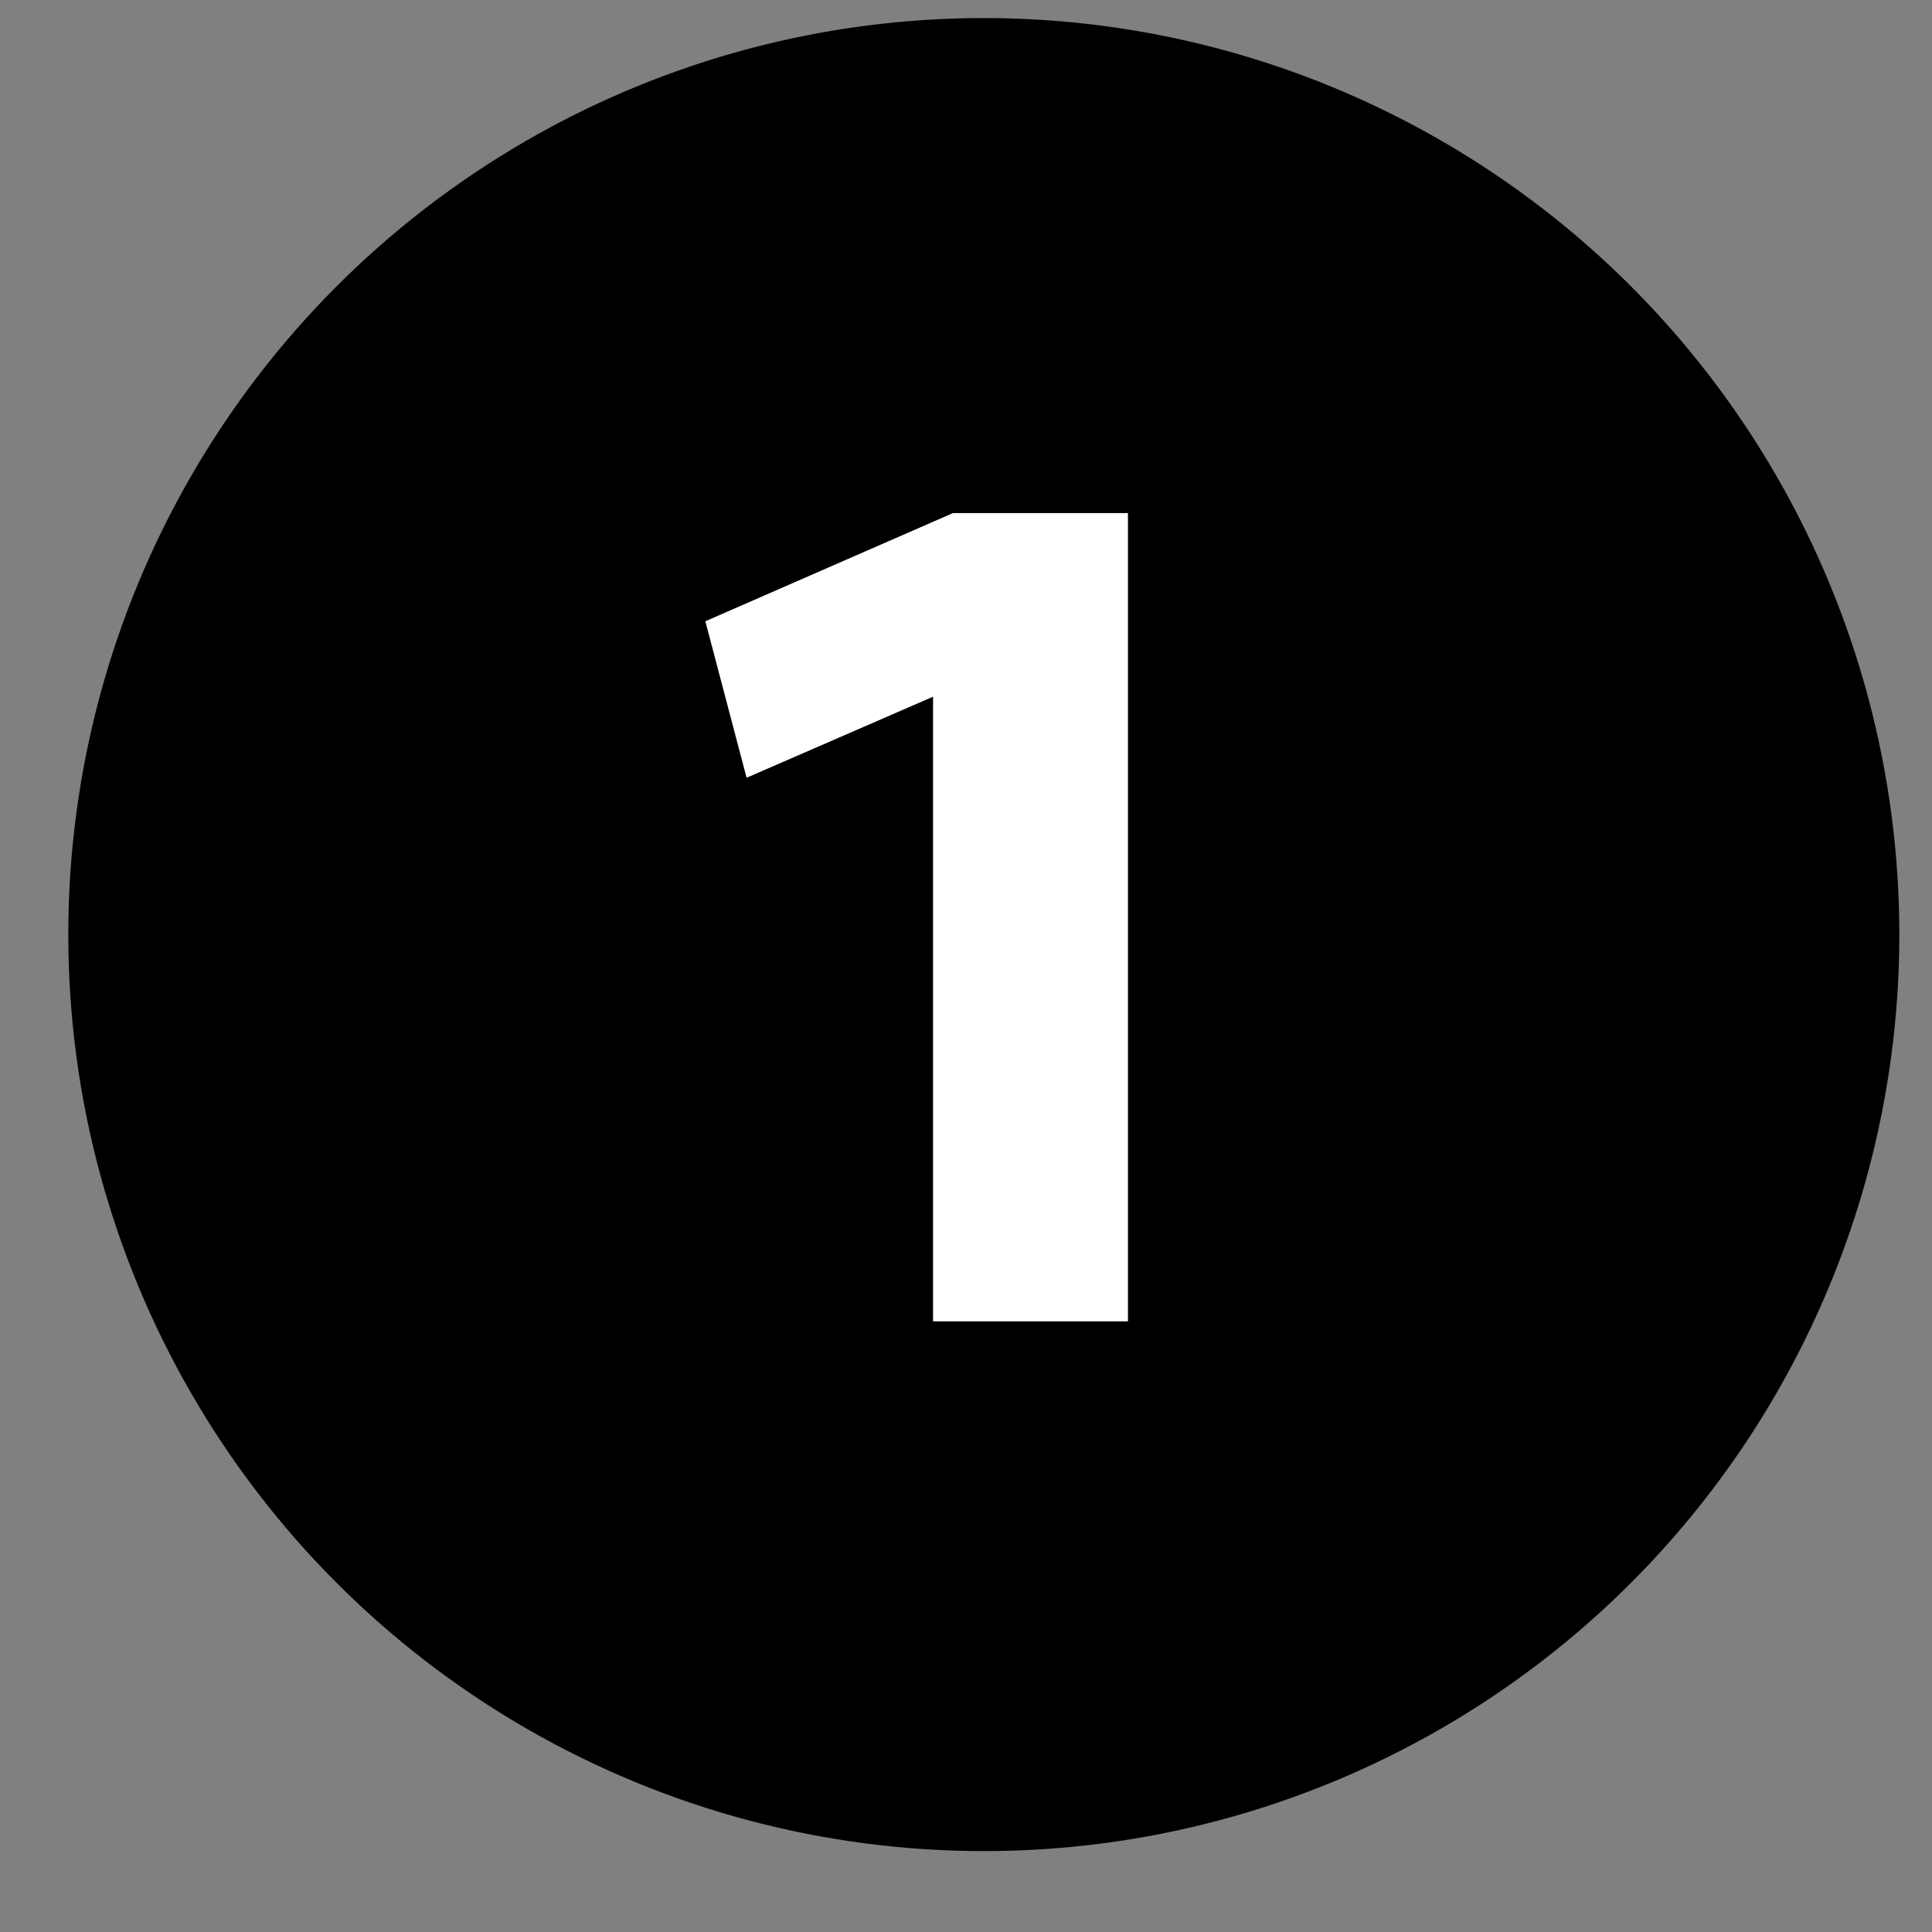
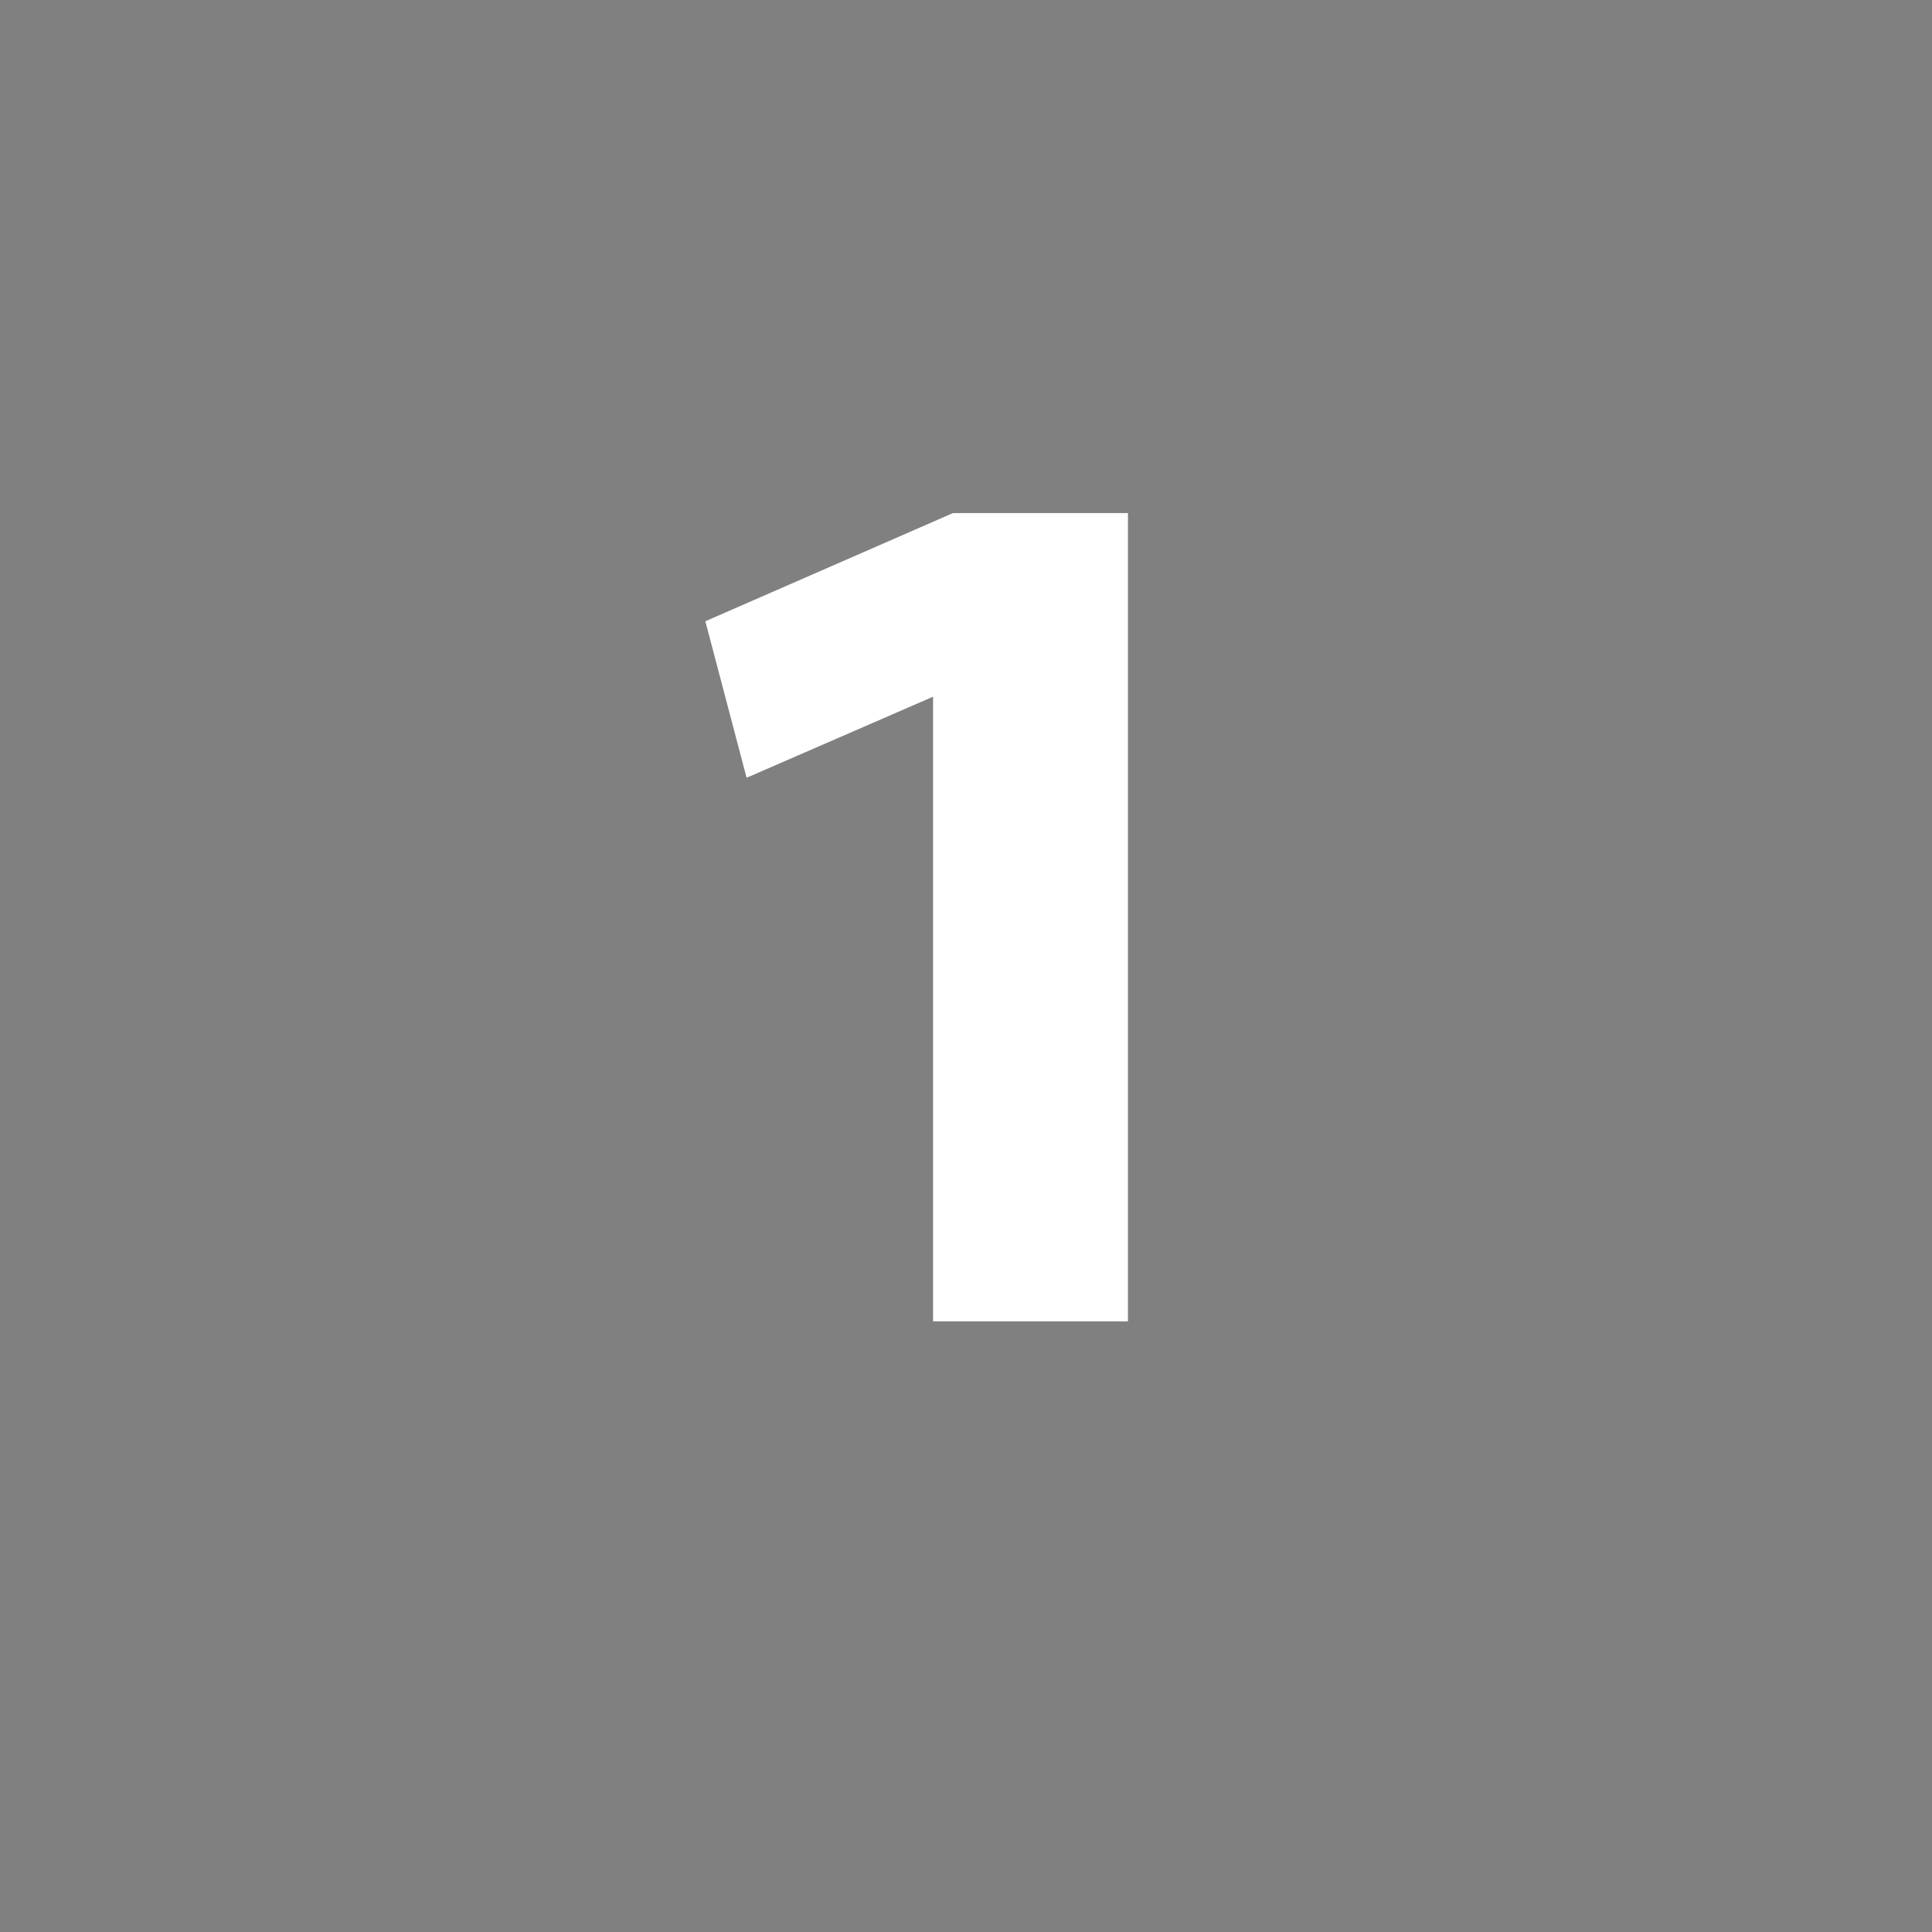
<svg xmlns="http://www.w3.org/2000/svg" width="23px" height="23px" viewBox="0 0 23 23" version="1.1">
  <rect x="0" y="0" width="23" height="23" fill="#808080" stroke="none" />
  <title>1</title>
  <g id="Page-1" stroke="none" stroke-width="1" fill="none" fill-rule="evenodd">
    <g id="ecost_ui_lp" transform="translate(-284, -2193)">
      <g id="Group-8" transform="translate(158, 2015)">
        <g id="1" transform="translate(126.813, 178.215)">
-           <ellipse id="Oval" fill="#000000" cx="10.899" cy="10.911" rx="10.899" ry="10.911" />
          <polygon id="Path" fill="#FFFFFF" fill-rule="nonzero" points="8.075 9.044 10.295 8.079 10.295 15.515 12.615 15.515 12.615 5.893 10.532 5.893 7.584 7.181" />
        </g>
      </g>
    </g>
  </g>
</svg>